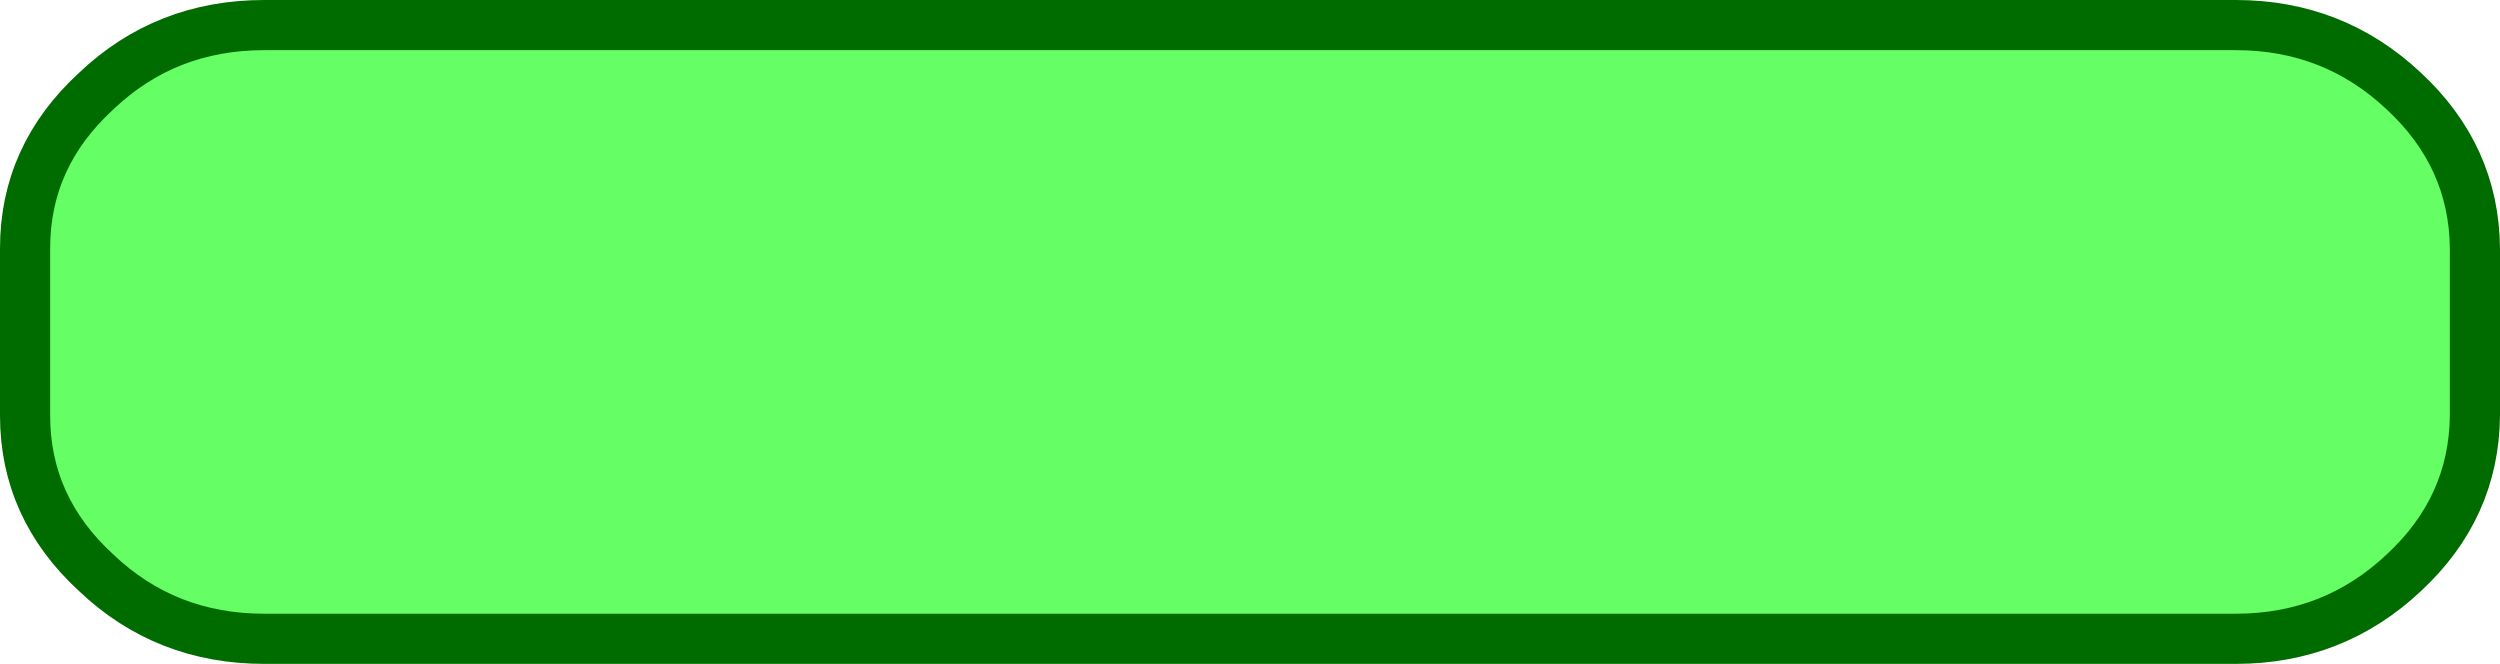
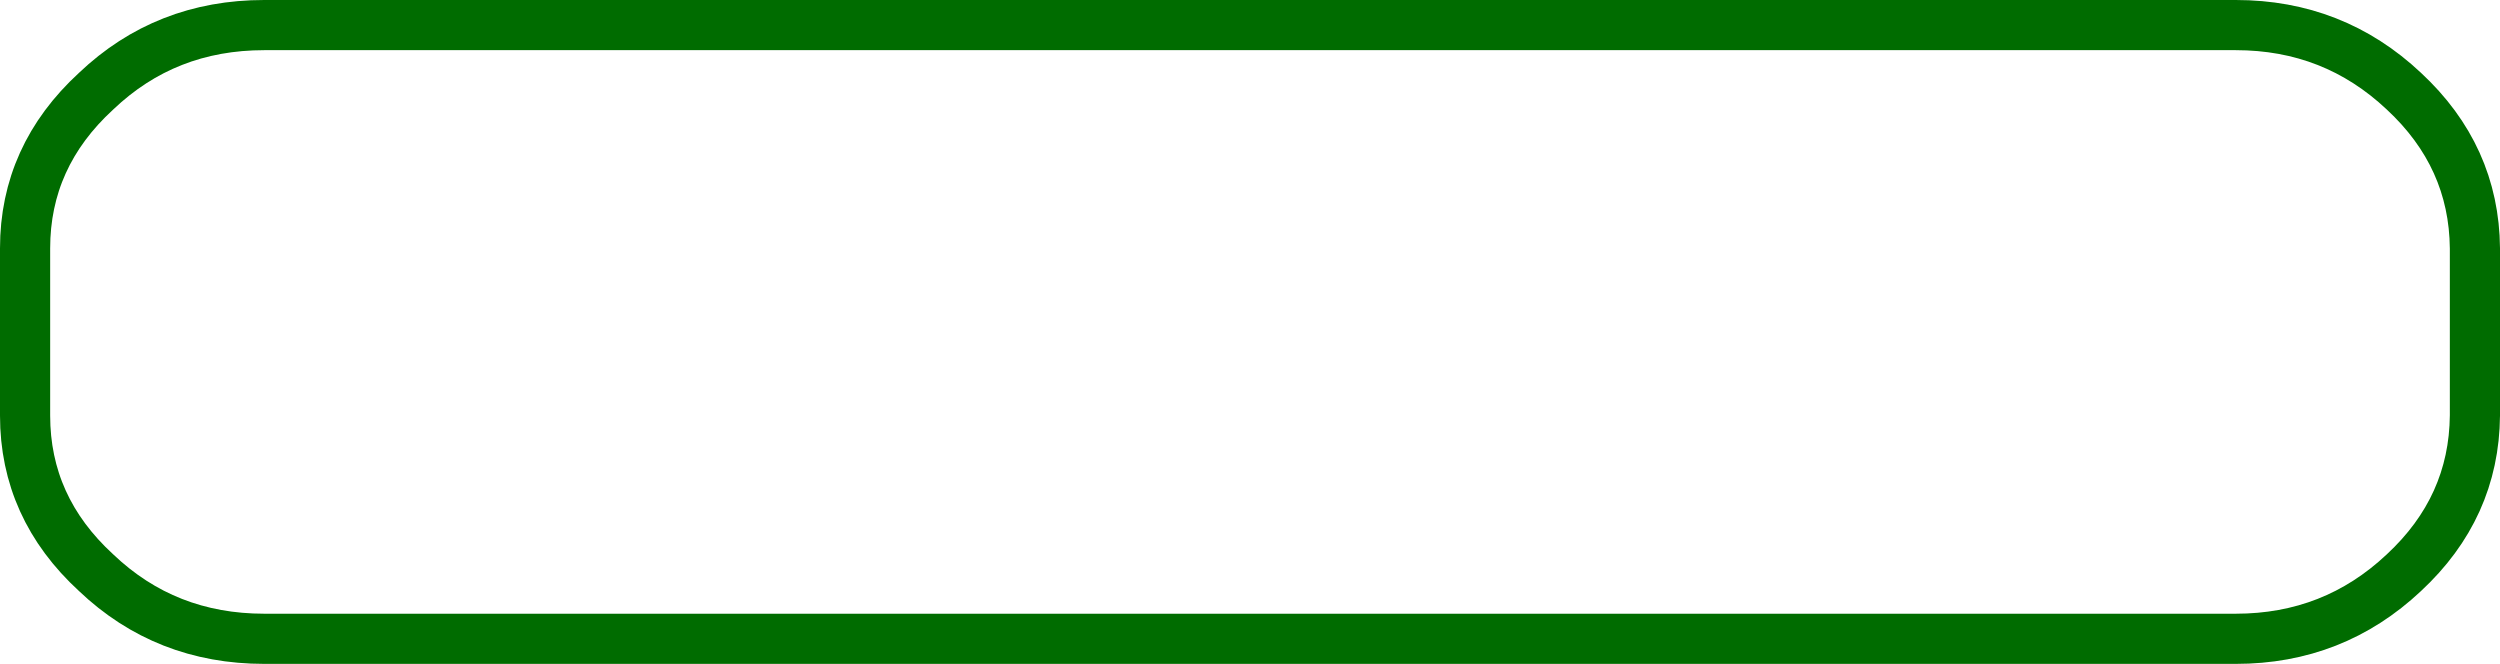
<svg xmlns="http://www.w3.org/2000/svg" height="39.7px" width="149.5px">
  <g transform="matrix(1.0, 0.0, 0.0, 1.0, 74.7, 19.85)">
-     <path d="M59.0 -18.35 Q64.85 -18.35 69.05 -14.4 73.25 -10.5 73.3 -5.0 L73.3 5.0 Q73.25 10.5 69.05 14.4 64.85 18.35 59.0 18.35 L-58.9 18.35 Q-64.8 18.35 -68.95 14.4 -73.2 10.5 -73.2 5.0 L-73.2 -5.0 Q-73.2 -10.5 -68.95 -14.4 -64.8 -18.35 -58.9 -18.35 L59.0 -18.35" fill="#55ff55" fill-opacity="0.902" fill-rule="evenodd" stroke="none" />
    <path d="M59.0 -18.35 L-58.9 -18.35 Q-64.8 -18.35 -68.95 -14.4 -73.2 -10.5 -73.2 -5.0 L-73.2 5.0 Q-73.2 10.5 -68.95 14.4 -64.8 18.35 -58.9 18.35 L59.0 18.35 Q64.85 18.35 69.05 14.4 73.25 10.5 73.3 5.0 L73.3 -5.0 Q73.25 -10.5 69.05 -14.4 64.85 -18.35 59.0 -18.35 Z" fill="none" stroke="#006c00" stroke-linecap="round" stroke-linejoin="round" stroke-width="3.0" />
  </g>
</svg>